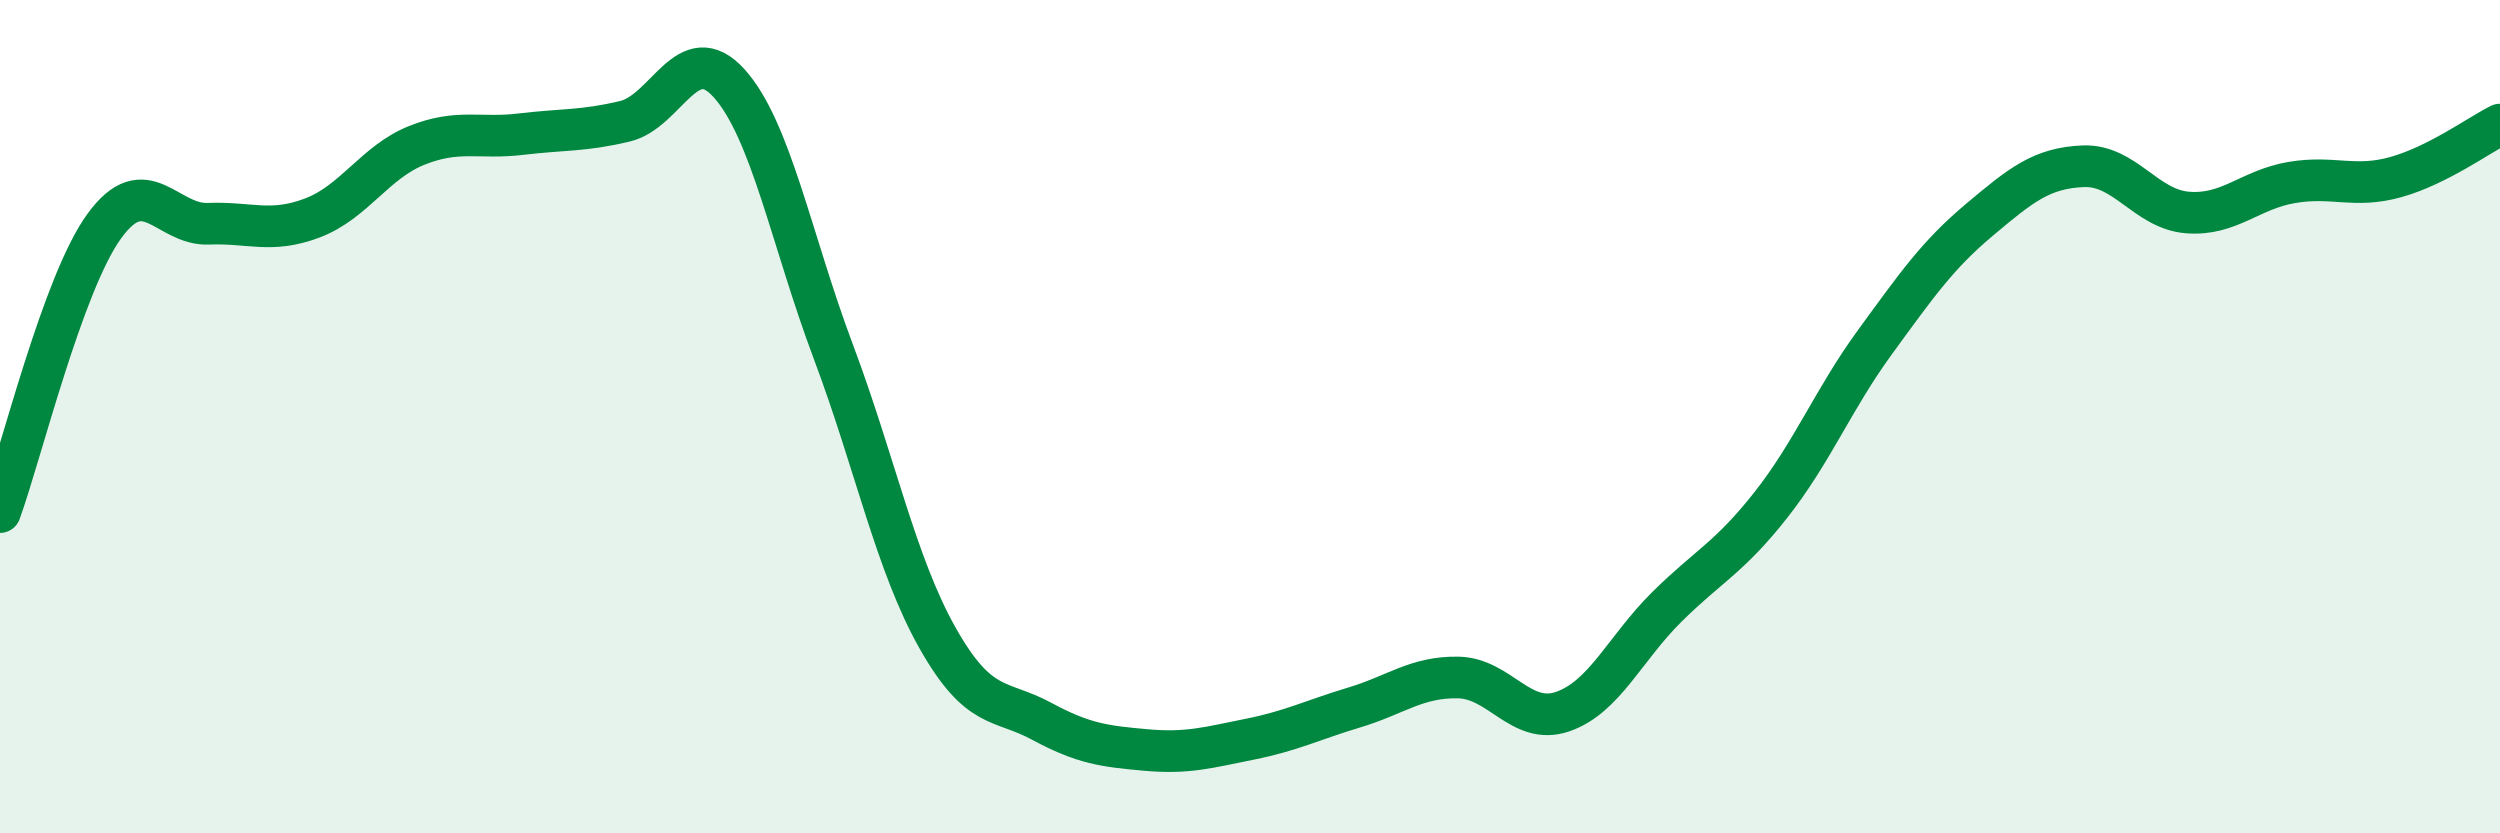
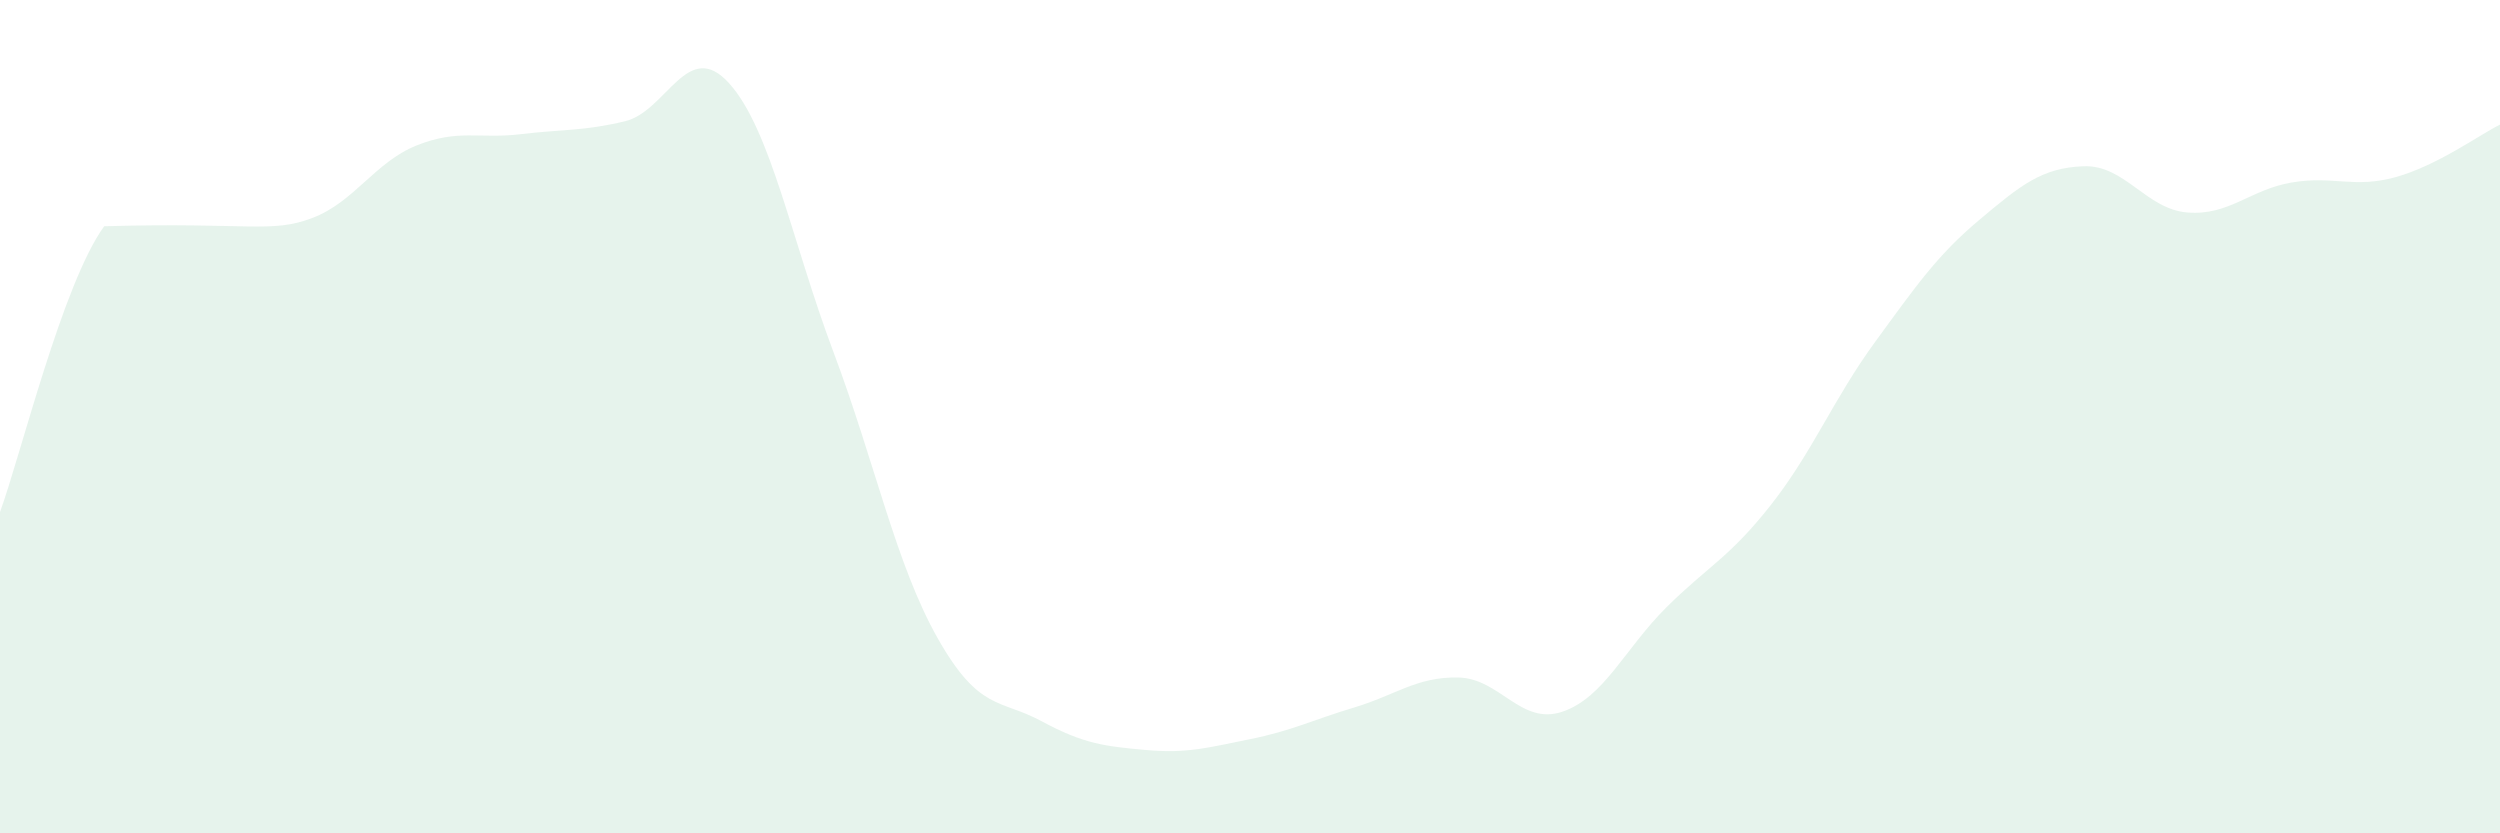
<svg xmlns="http://www.w3.org/2000/svg" width="60" height="20" viewBox="0 0 60 20">
-   <path d="M 0,12.29 C 0.5,10.92 1.5,6.81 2.5,5.43 C 3.5,4.05 4,5.41 5,5.37 C 6,5.33 6.5,5.61 7.5,5.23 C 8.5,4.85 9,3.89 10,3.49 C 11,3.09 11.5,3.34 12.5,3.22 C 13.5,3.1 14,3.15 15,2.91 C 16,2.67 16.5,0.89 17.5,2 C 18.5,3.11 19,5.78 20,8.44 C 21,11.1 21.5,13.54 22.5,15.31 C 23.5,17.08 24,16.77 25,17.31 C 26,17.85 26.5,17.91 27.5,18 C 28.5,18.09 29,17.94 30,17.74 C 31,17.54 31.5,17.28 32.5,16.98 C 33.5,16.68 34,16.24 35,16.26 C 36,16.28 36.5,17.42 37.5,17.08 C 38.5,16.74 39,15.56 40,14.57 C 41,13.58 41.5,13.39 42.5,12.12 C 43.5,10.85 44,9.58 45,8.21 C 46,6.84 46.5,6.12 47.5,5.28 C 48.5,4.44 49,4.03 50,3.99 C 51,3.95 51.5,5.02 52.5,5.1 C 53.5,5.18 54,4.55 55,4.38 C 56,4.21 56.5,4.53 57.5,4.25 C 58.5,3.97 59.5,3.24 60,2.99L60 20L0 20Z" fill="#008740" opacity="0.1" stroke-linecap="round" stroke-linejoin="round" />
-   <path d="M 0,12.29 C 0.5,10.92 1.5,6.81 2.5,5.43 C 3.5,4.05 4,5.41 5,5.37 C 6,5.33 6.5,5.61 7.5,5.23 C 8.5,4.85 9,3.89 10,3.49 C 11,3.09 11.5,3.34 12.5,3.22 C 13.5,3.1 14,3.15 15,2.91 C 16,2.67 16.5,0.89 17.5,2 C 18.5,3.11 19,5.78 20,8.44 C 21,11.1 21.5,13.54 22.5,15.31 C 23.5,17.08 24,16.77 25,17.31 C 26,17.85 26.5,17.91 27.5,18 C 28.5,18.09 29,17.94 30,17.74 C 31,17.54 31.5,17.28 32.5,16.98 C 33.5,16.68 34,16.24 35,16.26 C 36,16.28 36.5,17.42 37.5,17.08 C 38.5,16.74 39,15.56 40,14.57 C 41,13.58 41.5,13.39 42.5,12.12 C 43.5,10.85 44,9.58 45,8.21 C 46,6.84 46.5,6.12 47.5,5.28 C 48.5,4.44 49,4.03 50,3.99 C 51,3.95 51.5,5.02 52.5,5.1 C 53.5,5.18 54,4.55 55,4.38 C 56,4.21 56.5,4.53 57.5,4.25 C 58.5,3.97 59.5,3.24 60,2.99" stroke="#008740" stroke-width="1" fill="none" stroke-linecap="round" stroke-linejoin="round" />
+   <path d="M 0,12.29 C 0.5,10.92 1.5,6.81 2.5,5.43 C 6,5.33 6.5,5.61 7.5,5.23 C 8.5,4.85 9,3.89 10,3.49 C 11,3.09 11.5,3.34 12.5,3.22 C 13.5,3.1 14,3.15 15,2.91 C 16,2.67 16.5,0.89 17.5,2 C 18.5,3.11 19,5.78 20,8.44 C 21,11.1 21.5,13.54 22.5,15.31 C 23.5,17.08 24,16.77 25,17.31 C 26,17.85 26.5,17.91 27.5,18 C 28.5,18.09 29,17.94 30,17.74 C 31,17.54 31.5,17.28 32.5,16.98 C 33.5,16.68 34,16.24 35,16.26 C 36,16.28 36.5,17.42 37.5,17.08 C 38.5,16.74 39,15.56 40,14.57 C 41,13.58 41.5,13.39 42.5,12.12 C 43.5,10.85 44,9.58 45,8.21 C 46,6.84 46.5,6.12 47.5,5.28 C 48.5,4.44 49,4.03 50,3.99 C 51,3.95 51.5,5.02 52.5,5.1 C 53.5,5.18 54,4.55 55,4.38 C 56,4.21 56.5,4.53 57.5,4.25 C 58.5,3.97 59.5,3.24 60,2.99L60 20L0 20Z" fill="#008740" opacity="0.1" stroke-linecap="round" stroke-linejoin="round" />
</svg>